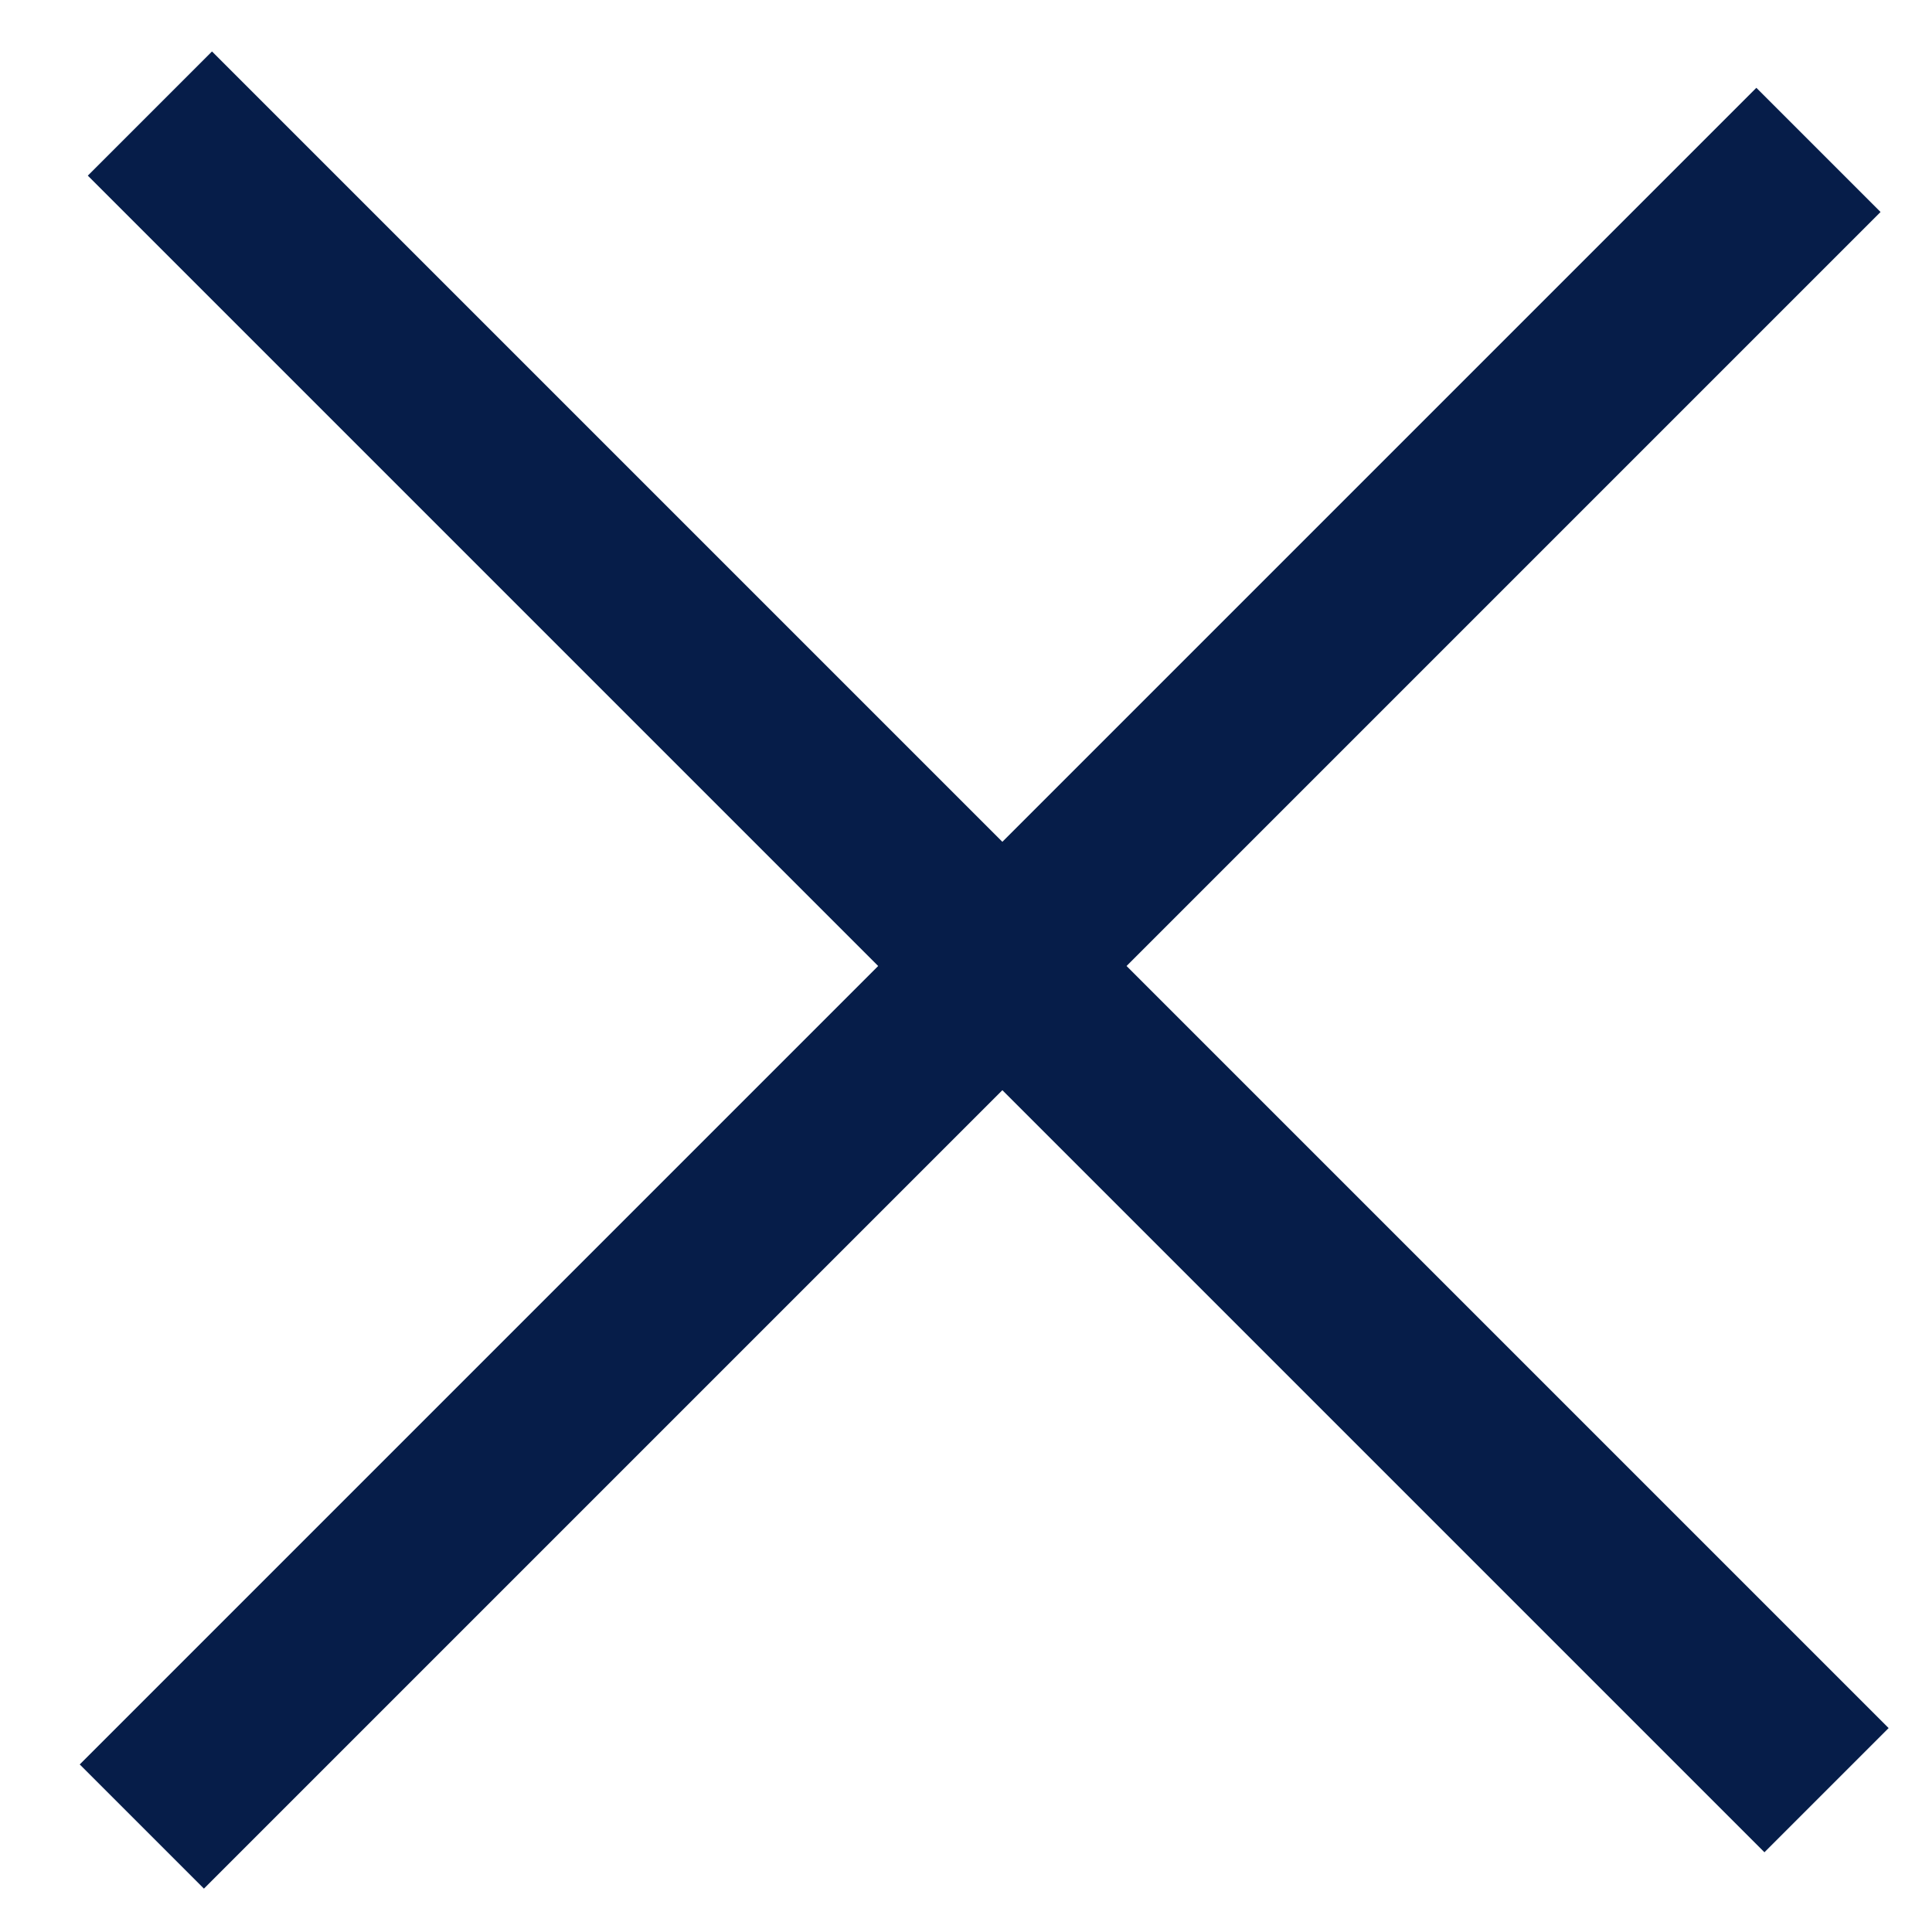
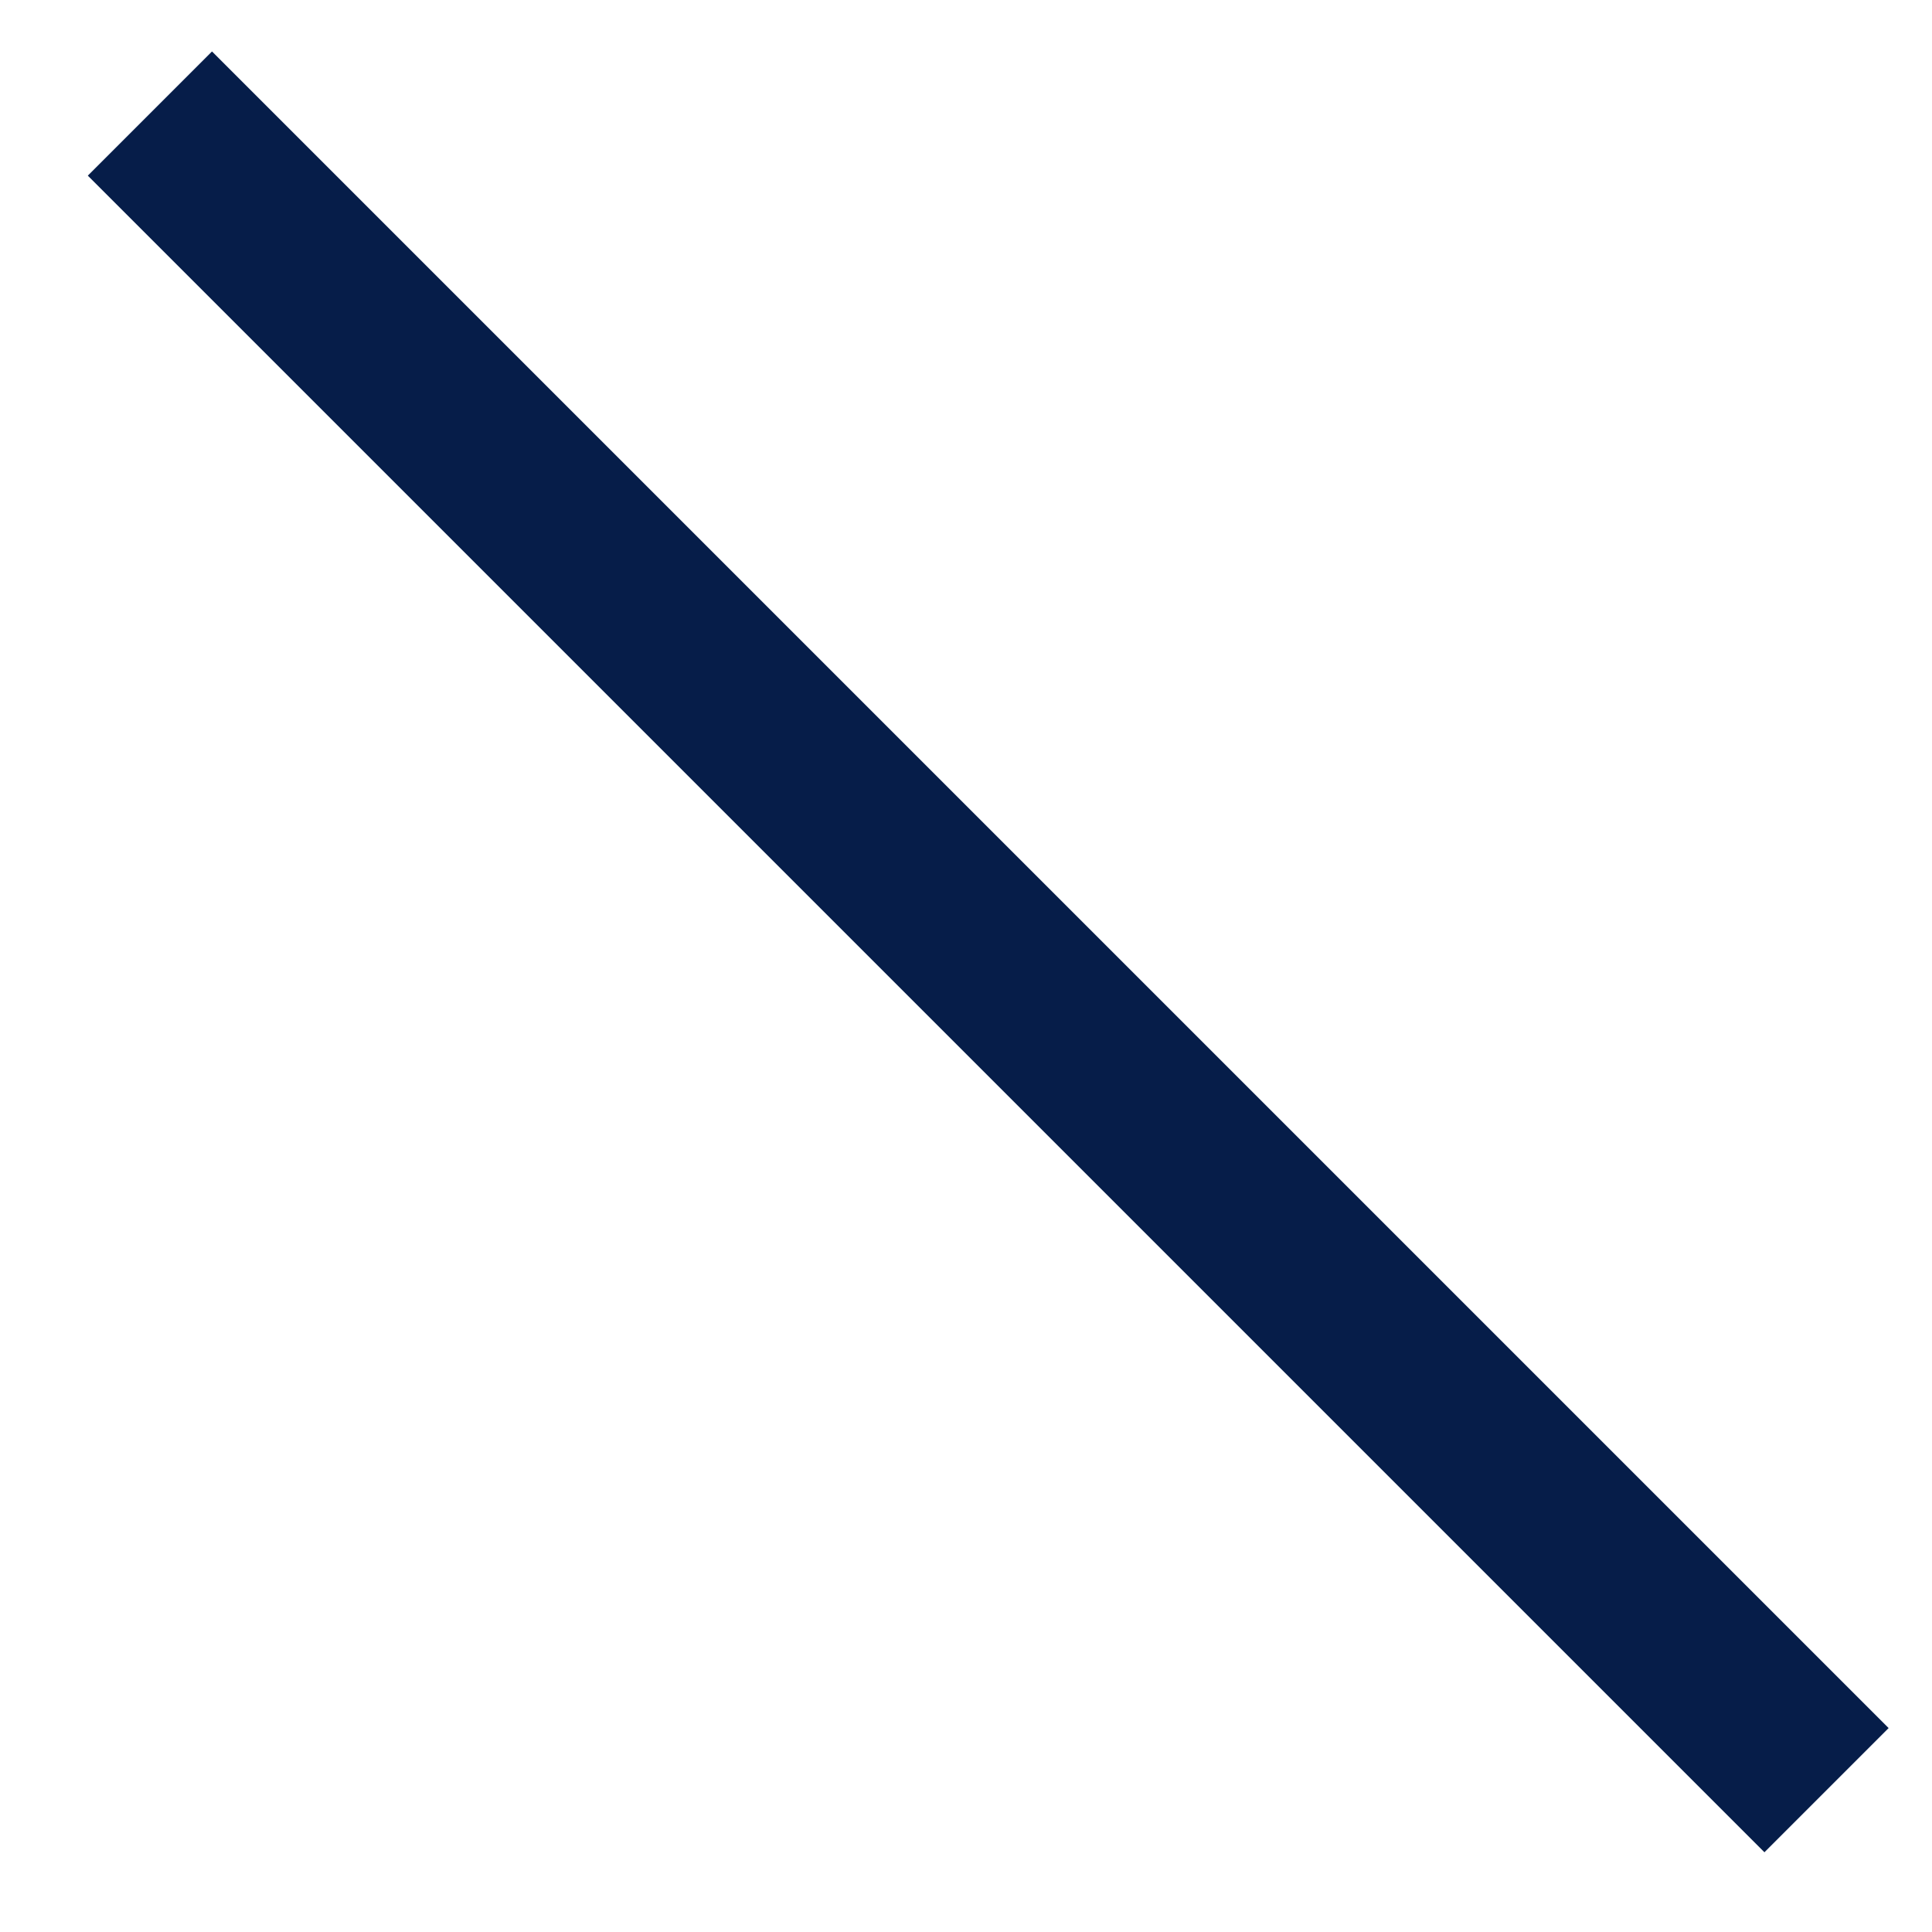
<svg xmlns="http://www.w3.org/2000/svg" width="22" height="22" viewBox="0 0 22 22" fill="none">
  <line x1="1.707" y1="1.293" x2="20.799" y2="20.385" stroke="#061D49" stroke-width="2" />
-   <line x1="20.707" y1="1.707" x2="1.615" y2="20.799" stroke="#061D49" stroke-width="2" />
</svg>